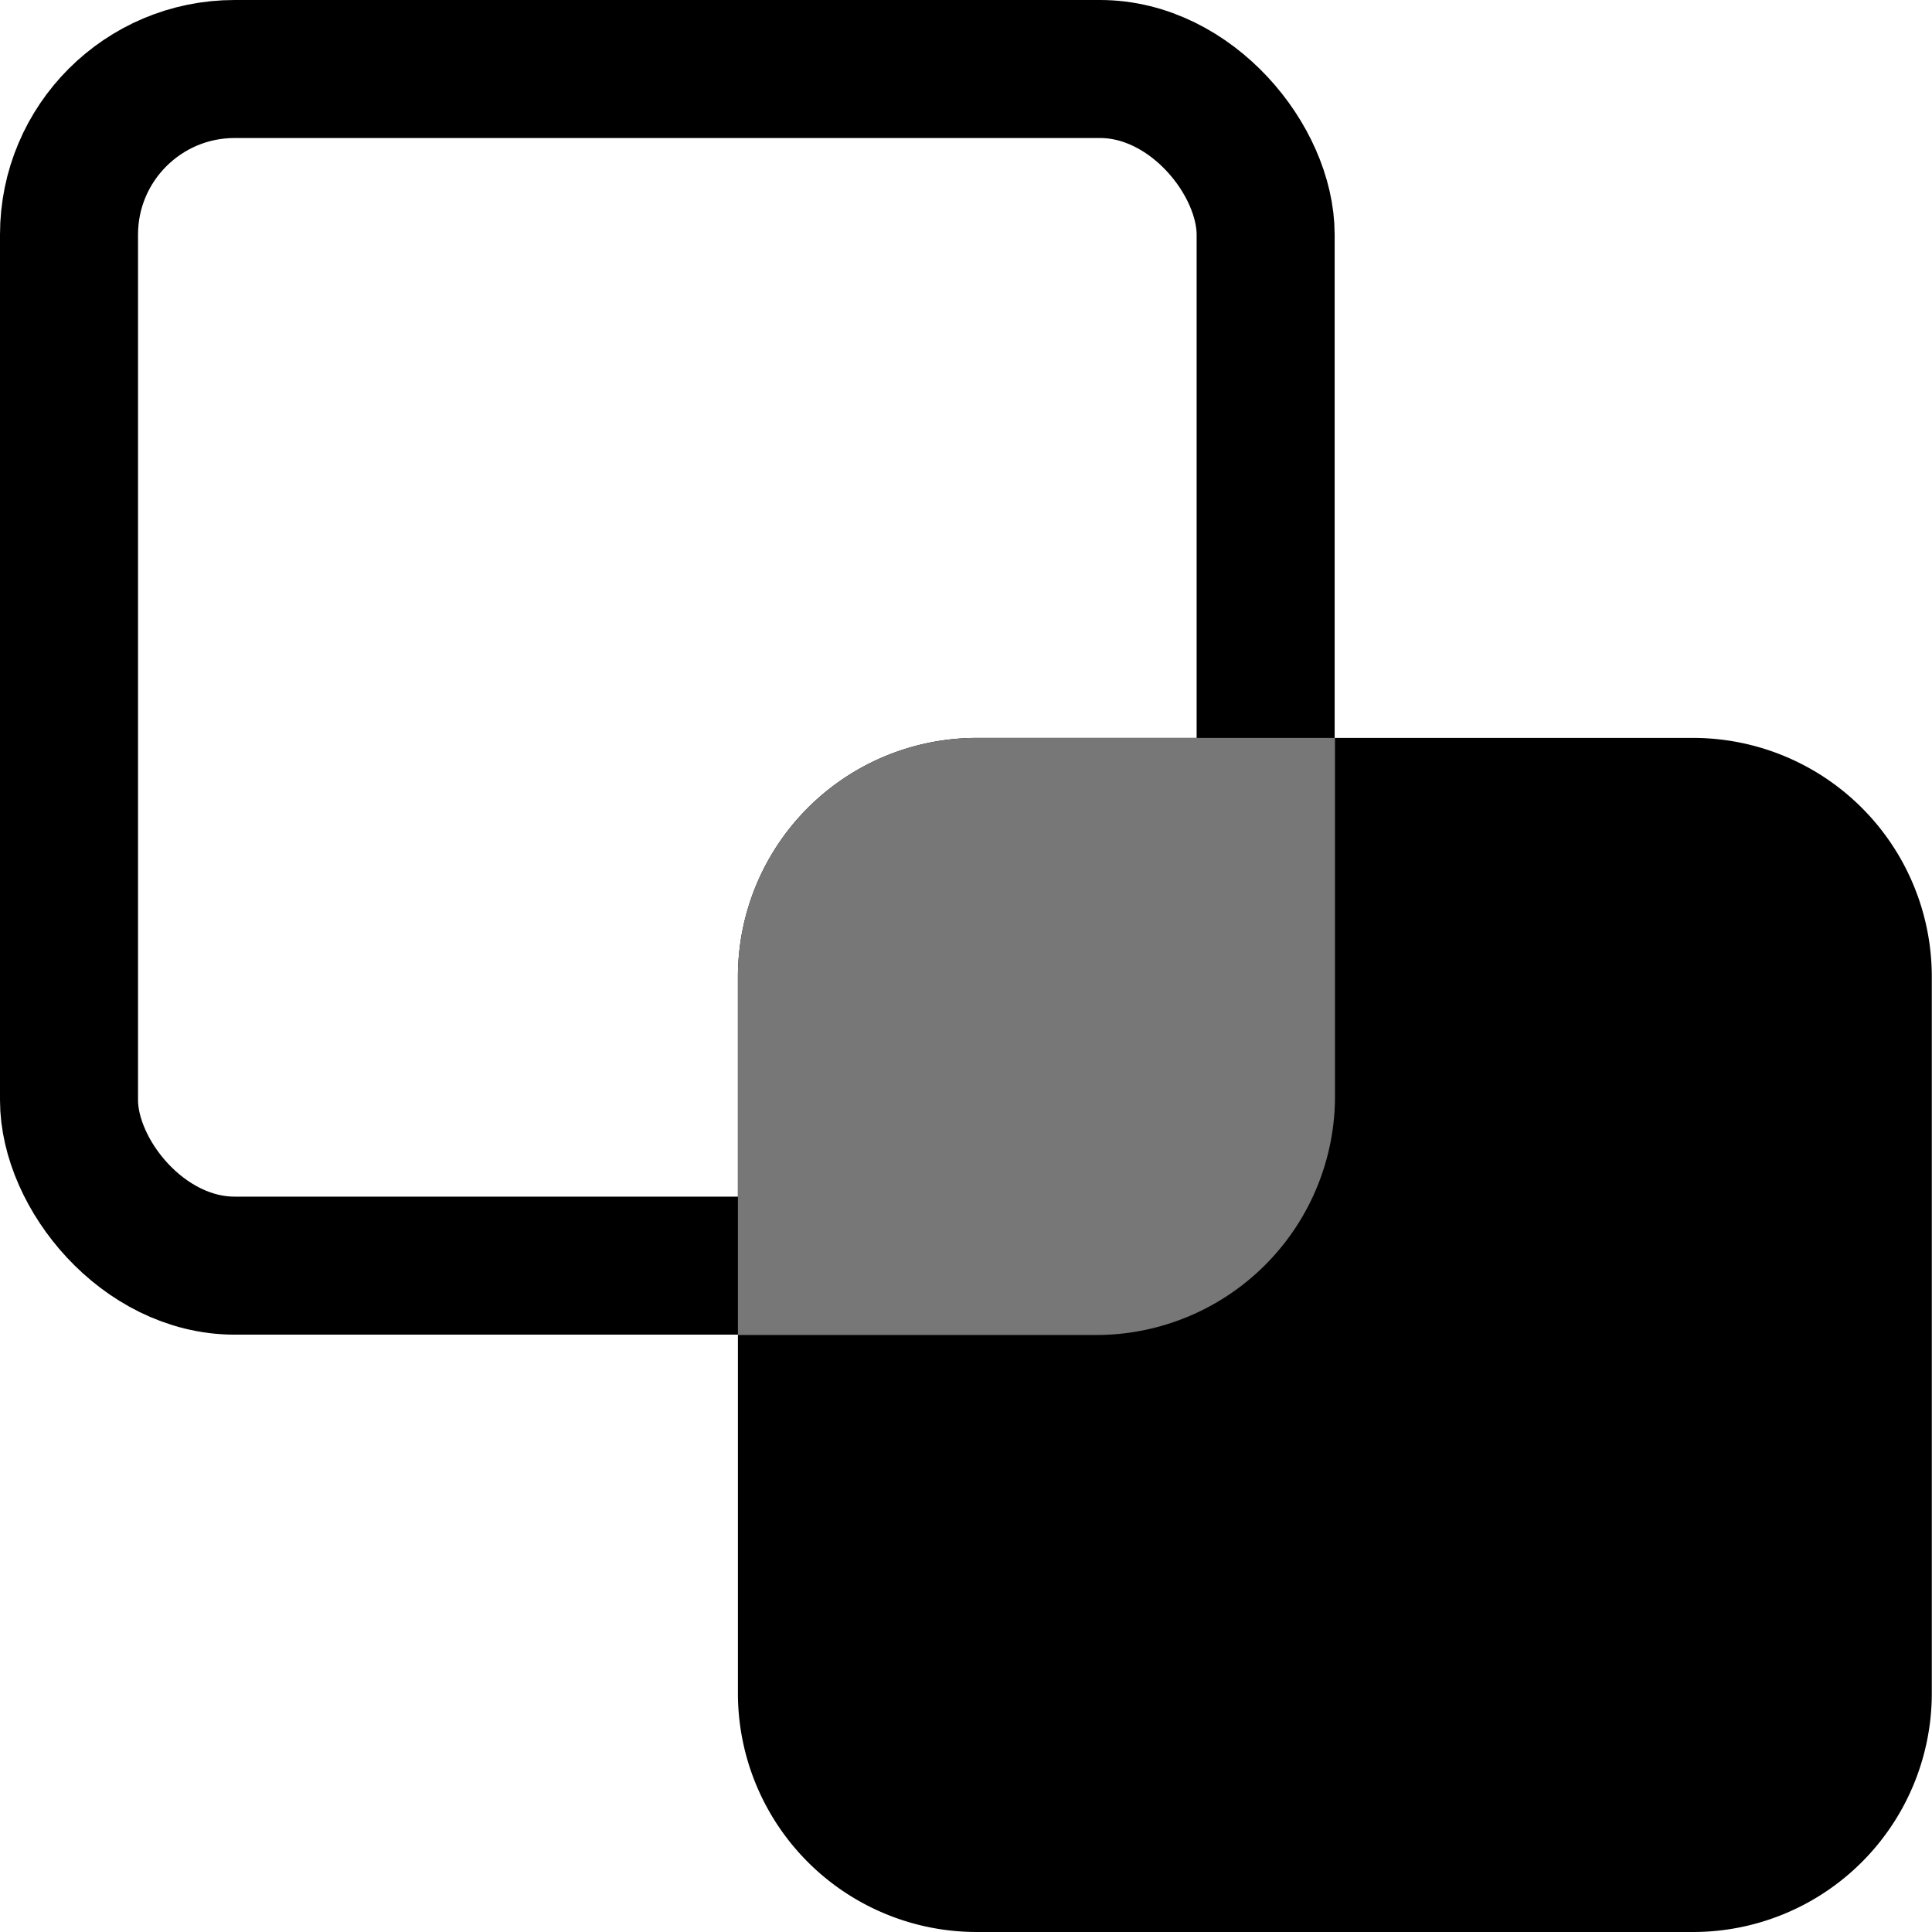
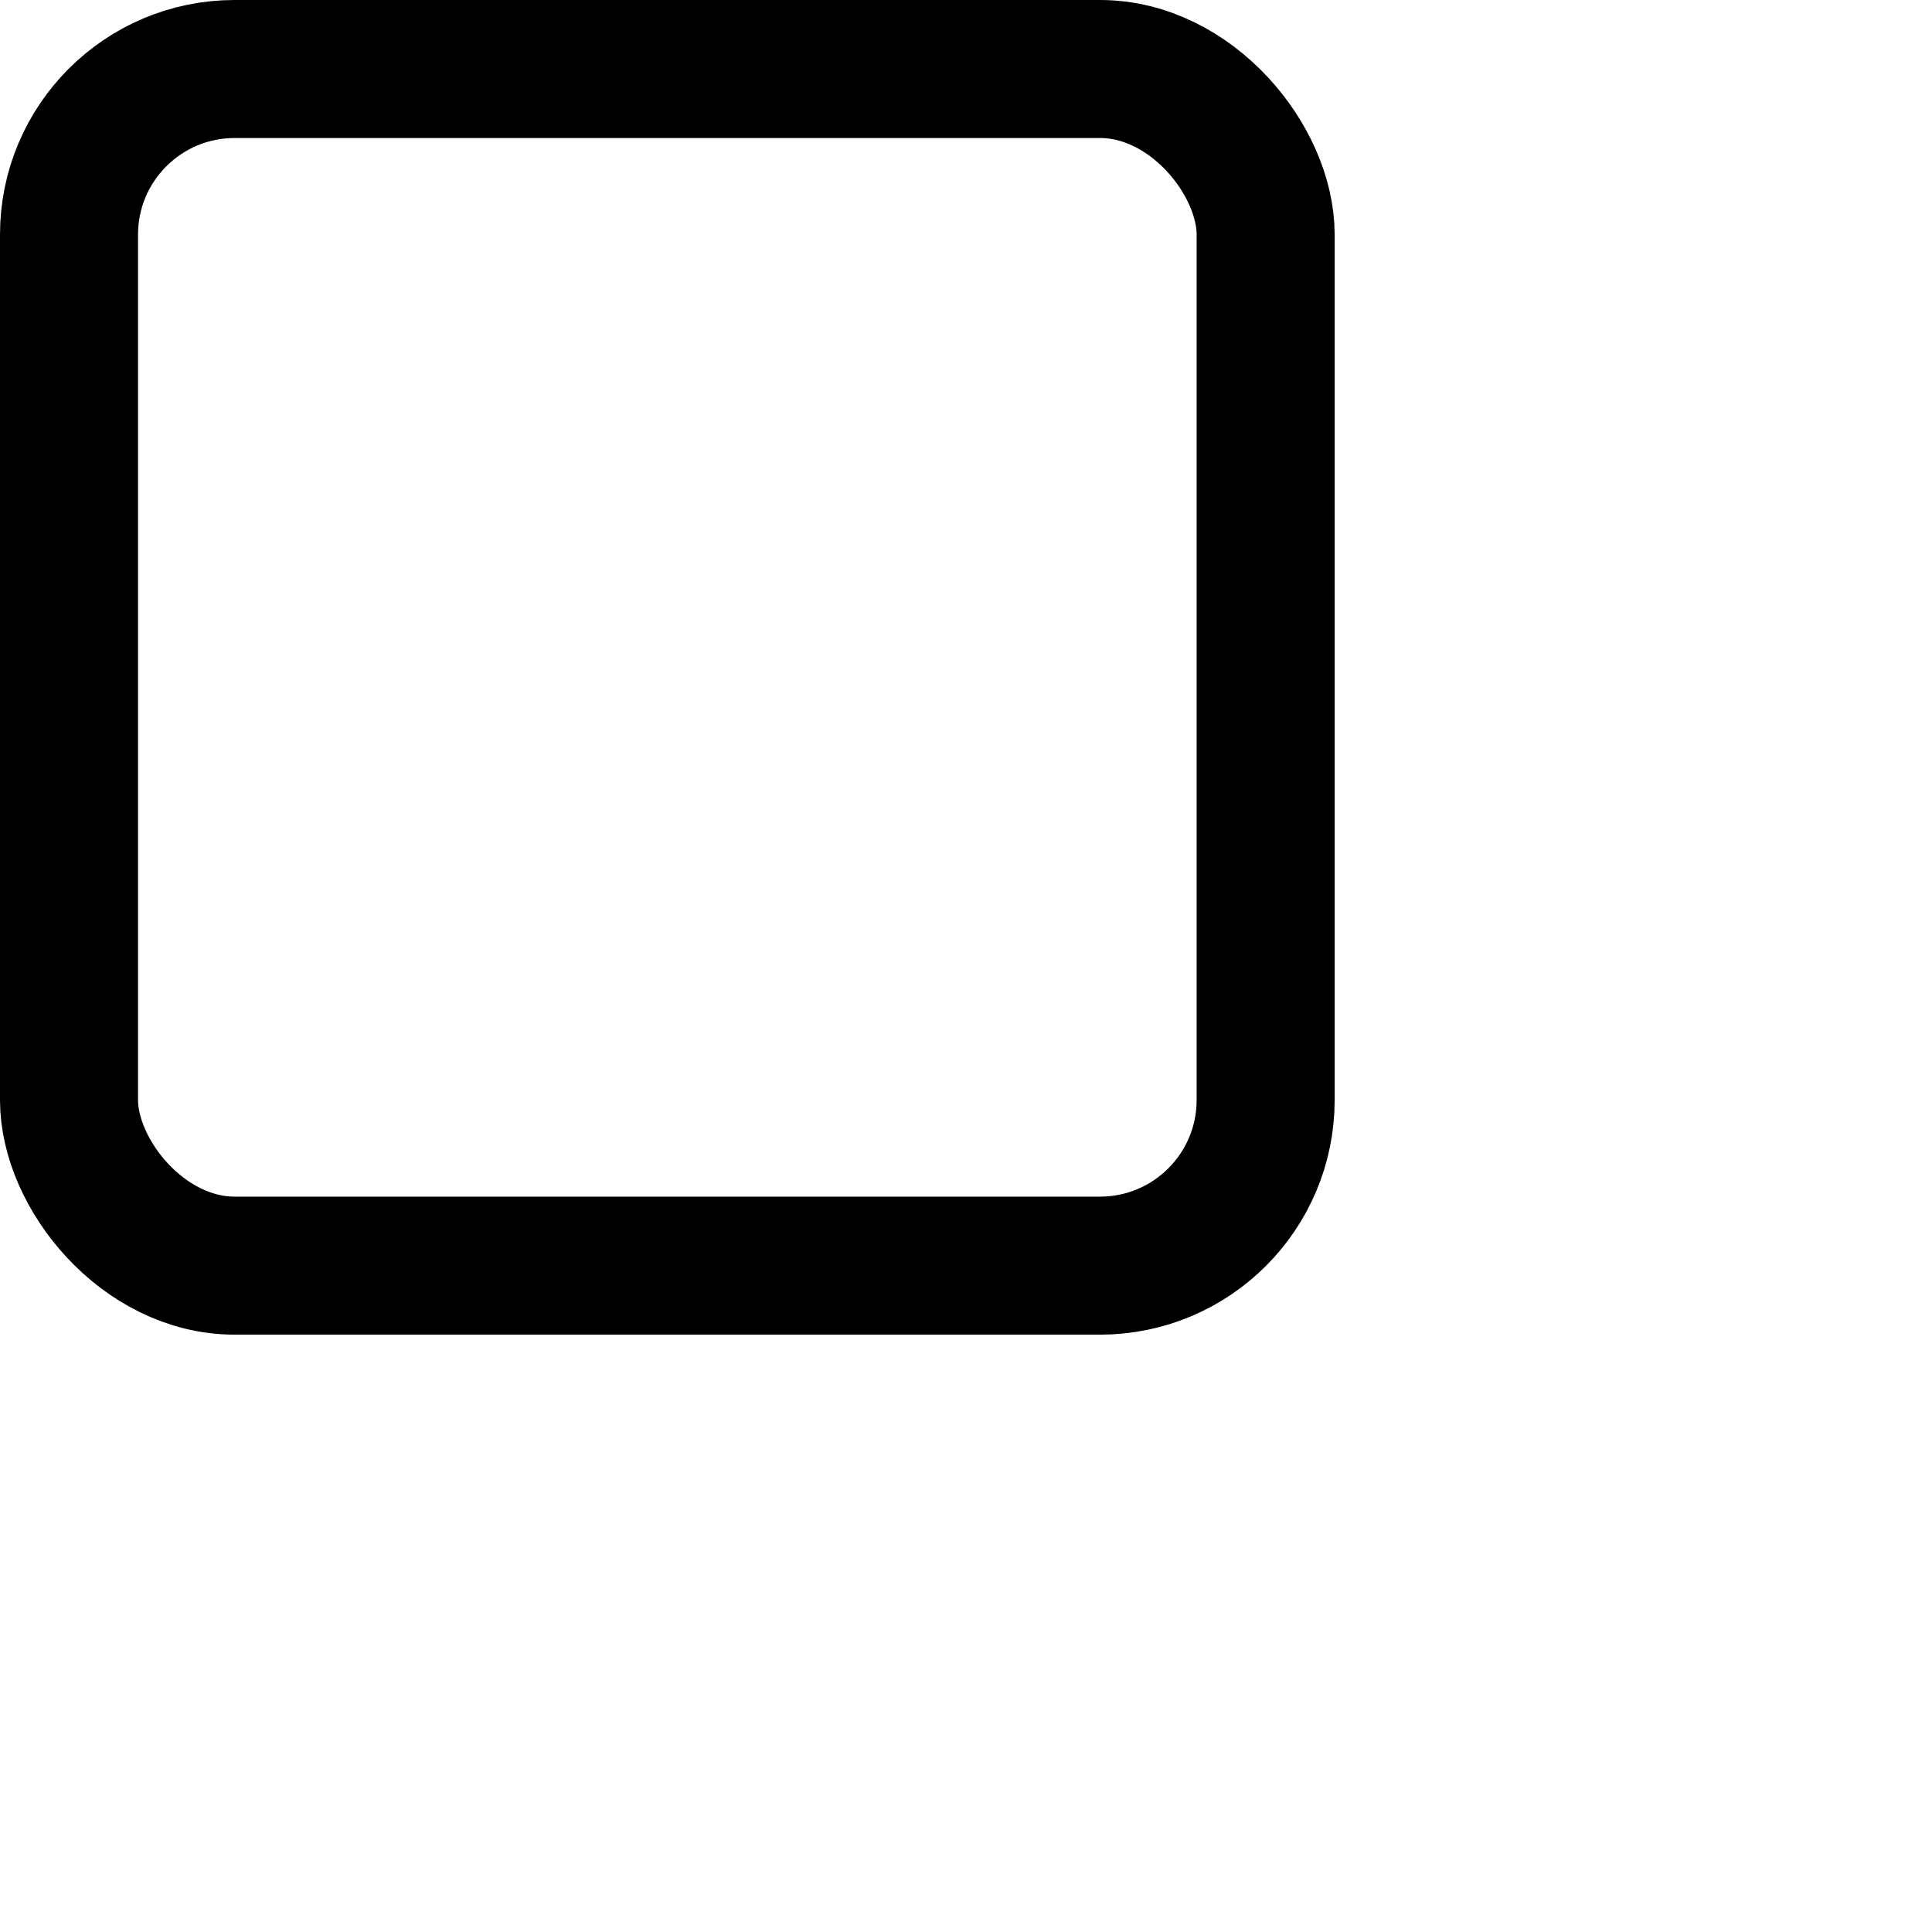
<svg xmlns="http://www.w3.org/2000/svg" width="27.996" height="27.996" viewBox="0 0 27.996 27.996">
-   <path d="M75.642,61.78H65.261A3.46,3.46,0,0,0,61.8,65.241V75.622a3.46,3.46,0,0,0,3.461,3.461H75.642A3.46,3.46,0,0,0,79.1,75.622V65.241a3.46,3.46,0,0,0-3.461-3.461" transform="translate(-51.107 -51.087)" />
  <g fill="none" stroke="#000" stroke-width="2">
    <rect width="19.34" height="19.34" rx="3.4" stroke="none" />
    <rect x="1" y="1" width="17.34" height="17.34" rx="2.4" fill="none" />
  </g>
-   <path d="M65.261,61.78A3.46,3.46,0,0,0,61.8,65.241v5.191h5.191a3.46,3.46,0,0,0,3.461-3.461h0V61.78Z" transform="translate(-51.107 -51.087)" fill="#777" />
</svg>